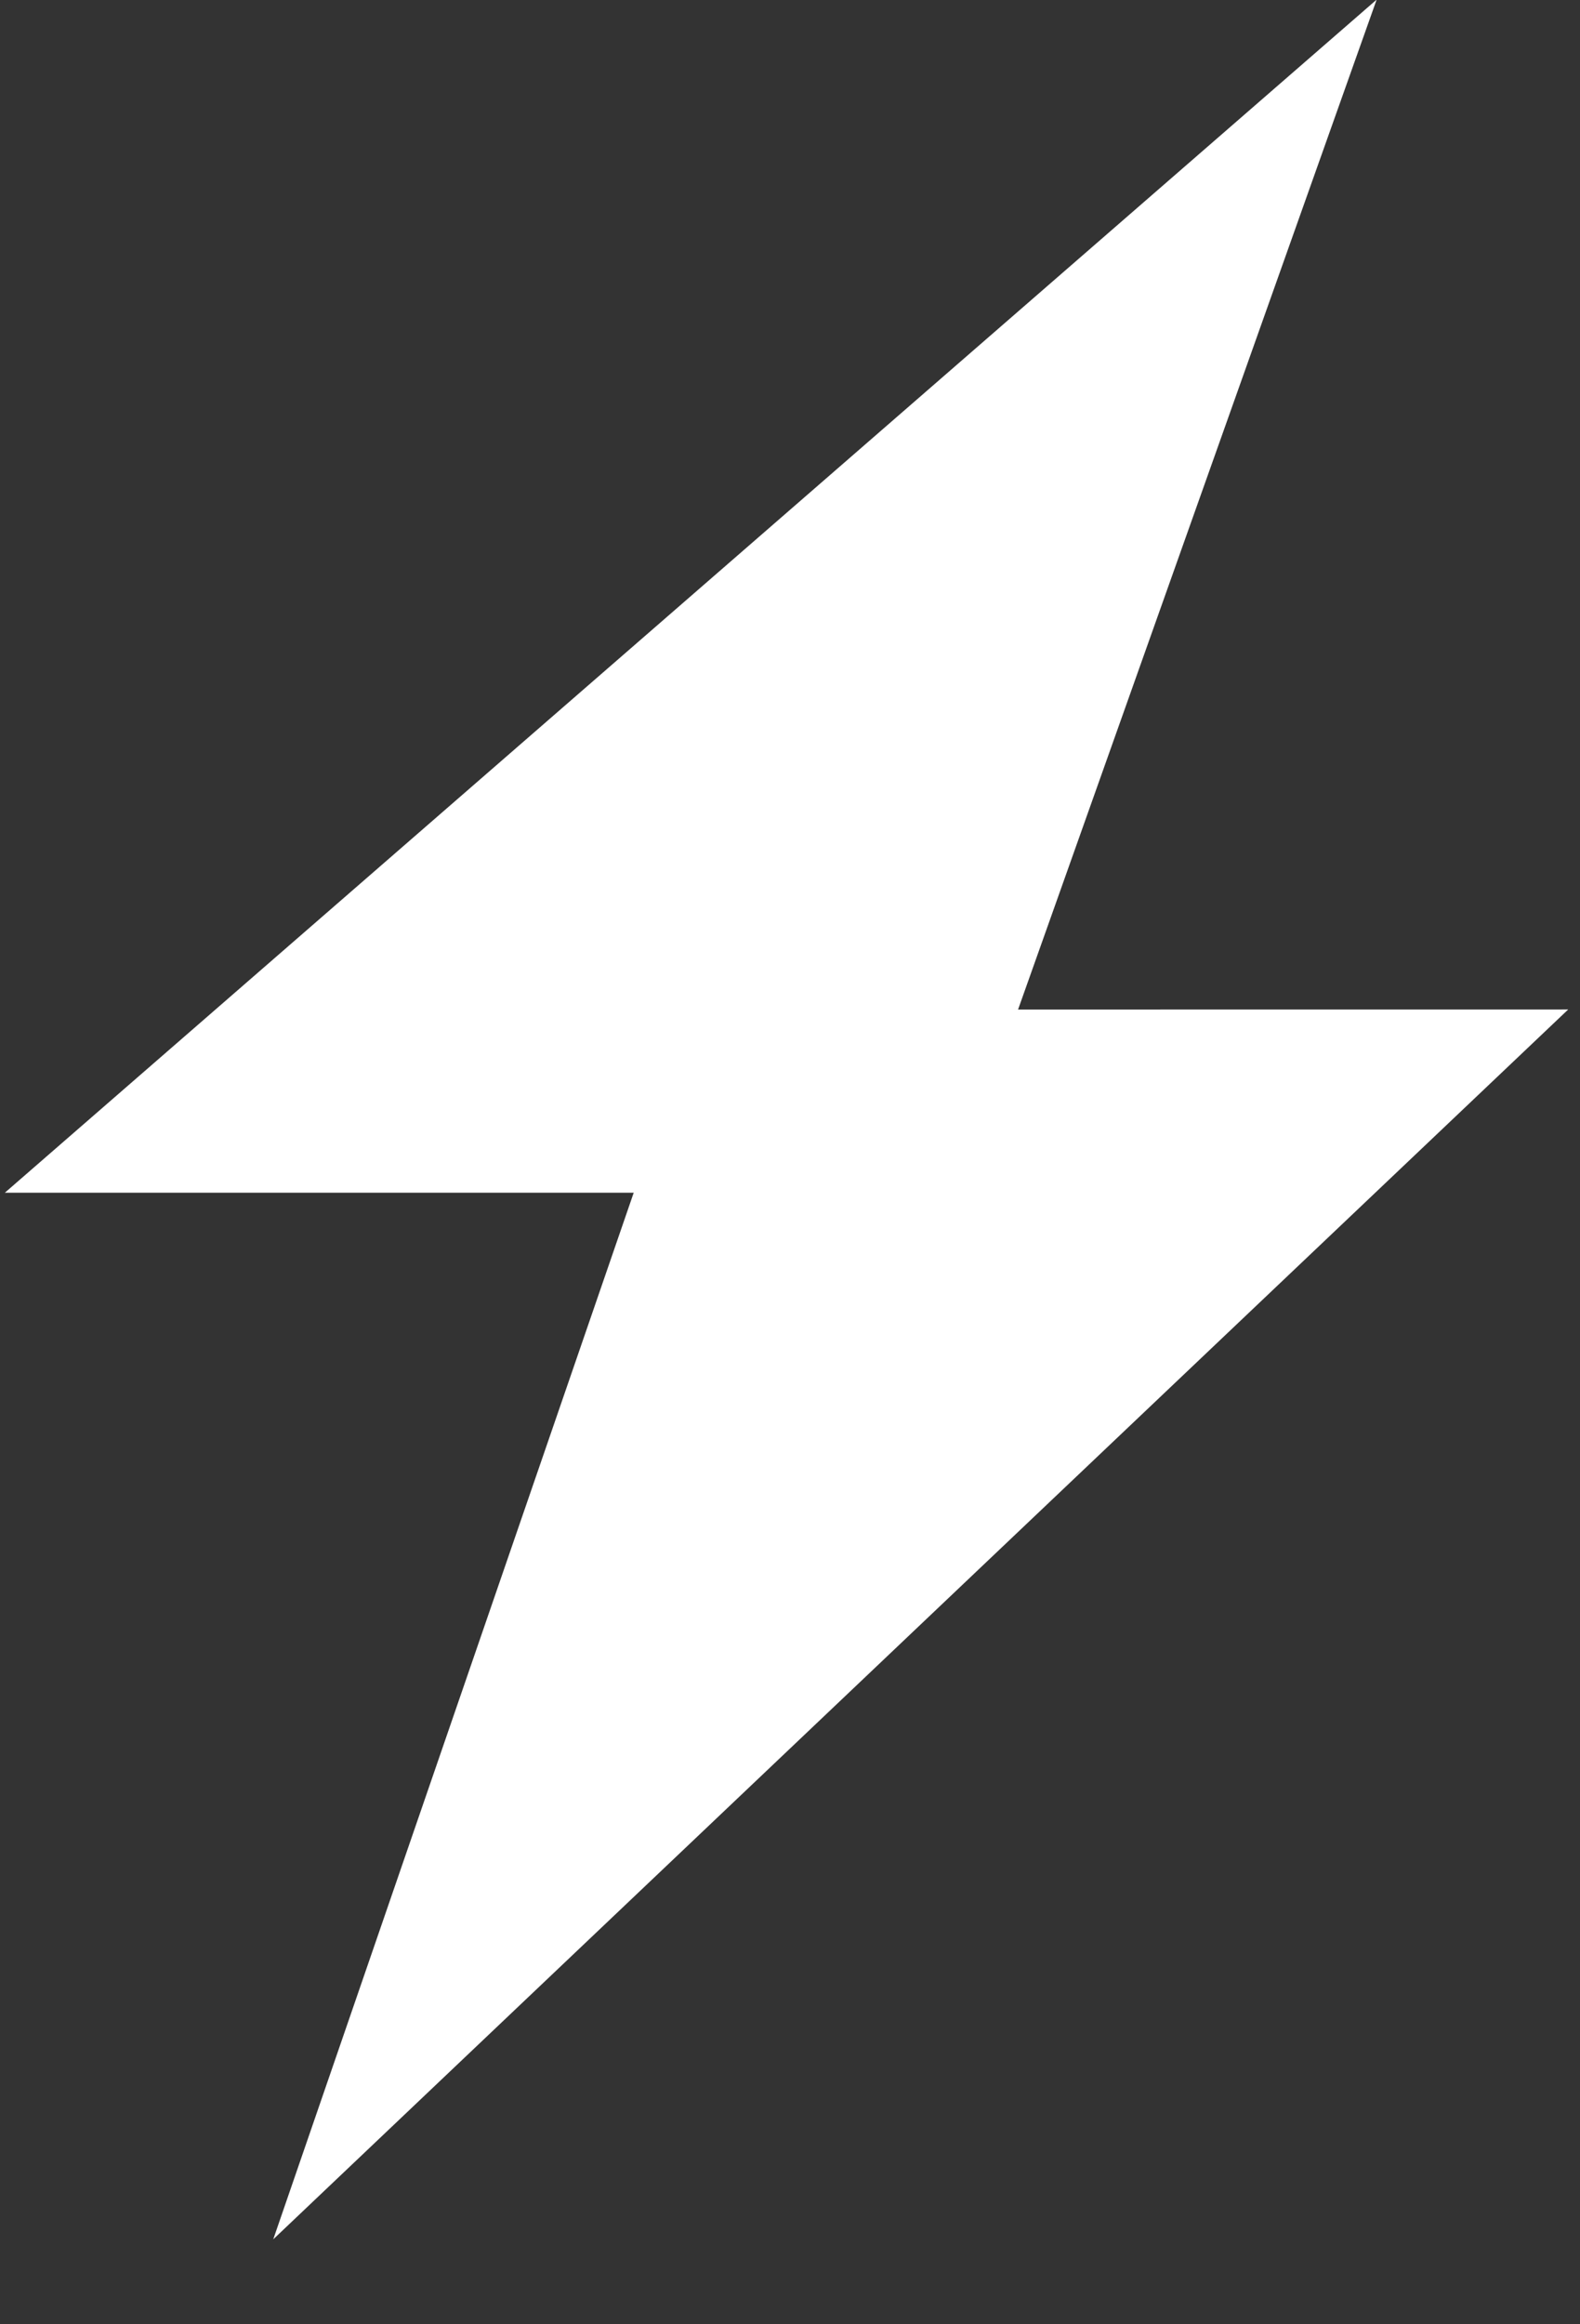
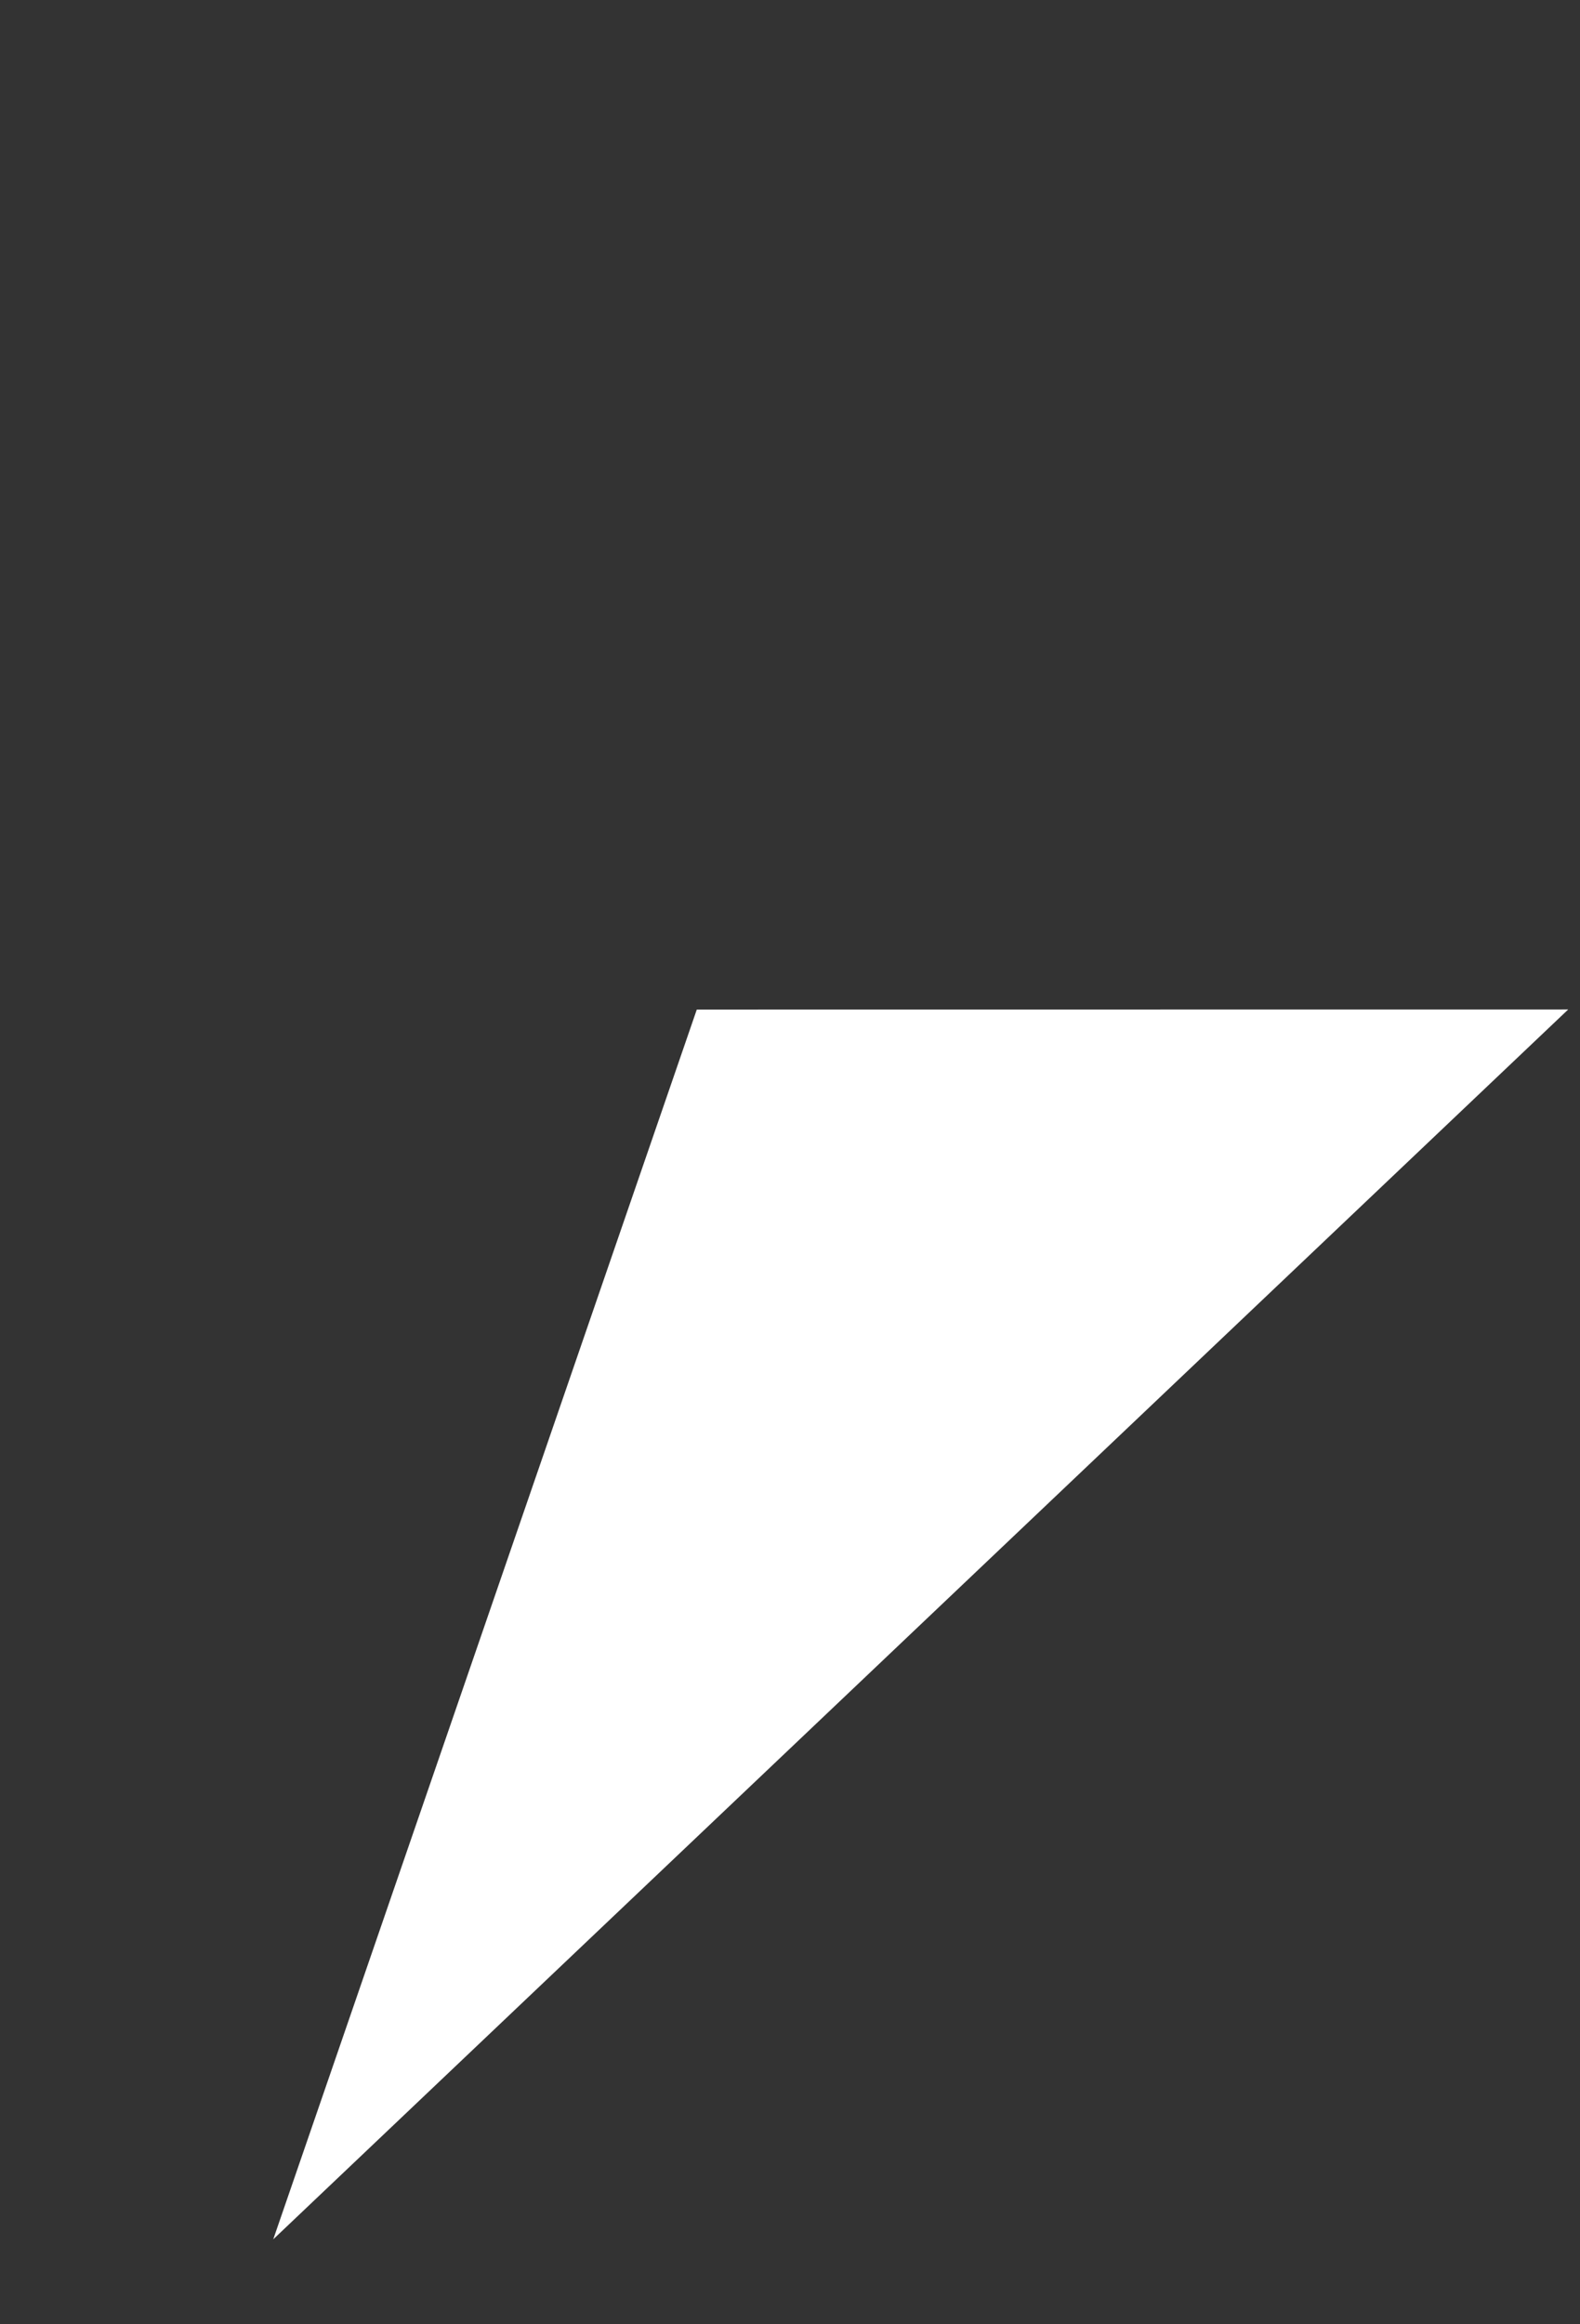
<svg xmlns="http://www.w3.org/2000/svg" width="17" height="25" viewBox="0 0 17 25" fill="none">
  <rect x="0" y="0" width="17" height="25" fill="#333333" stroke="none" />
-   <path d="M14.812 -0.004L10.254 12.829L0.052 12.829L14.812 -0.004Z" fill="white" />
  <path d="M2.94 24.086L7.497 10.859L16.873 10.858L2.94 24.086Z" fill="white" />
</svg>